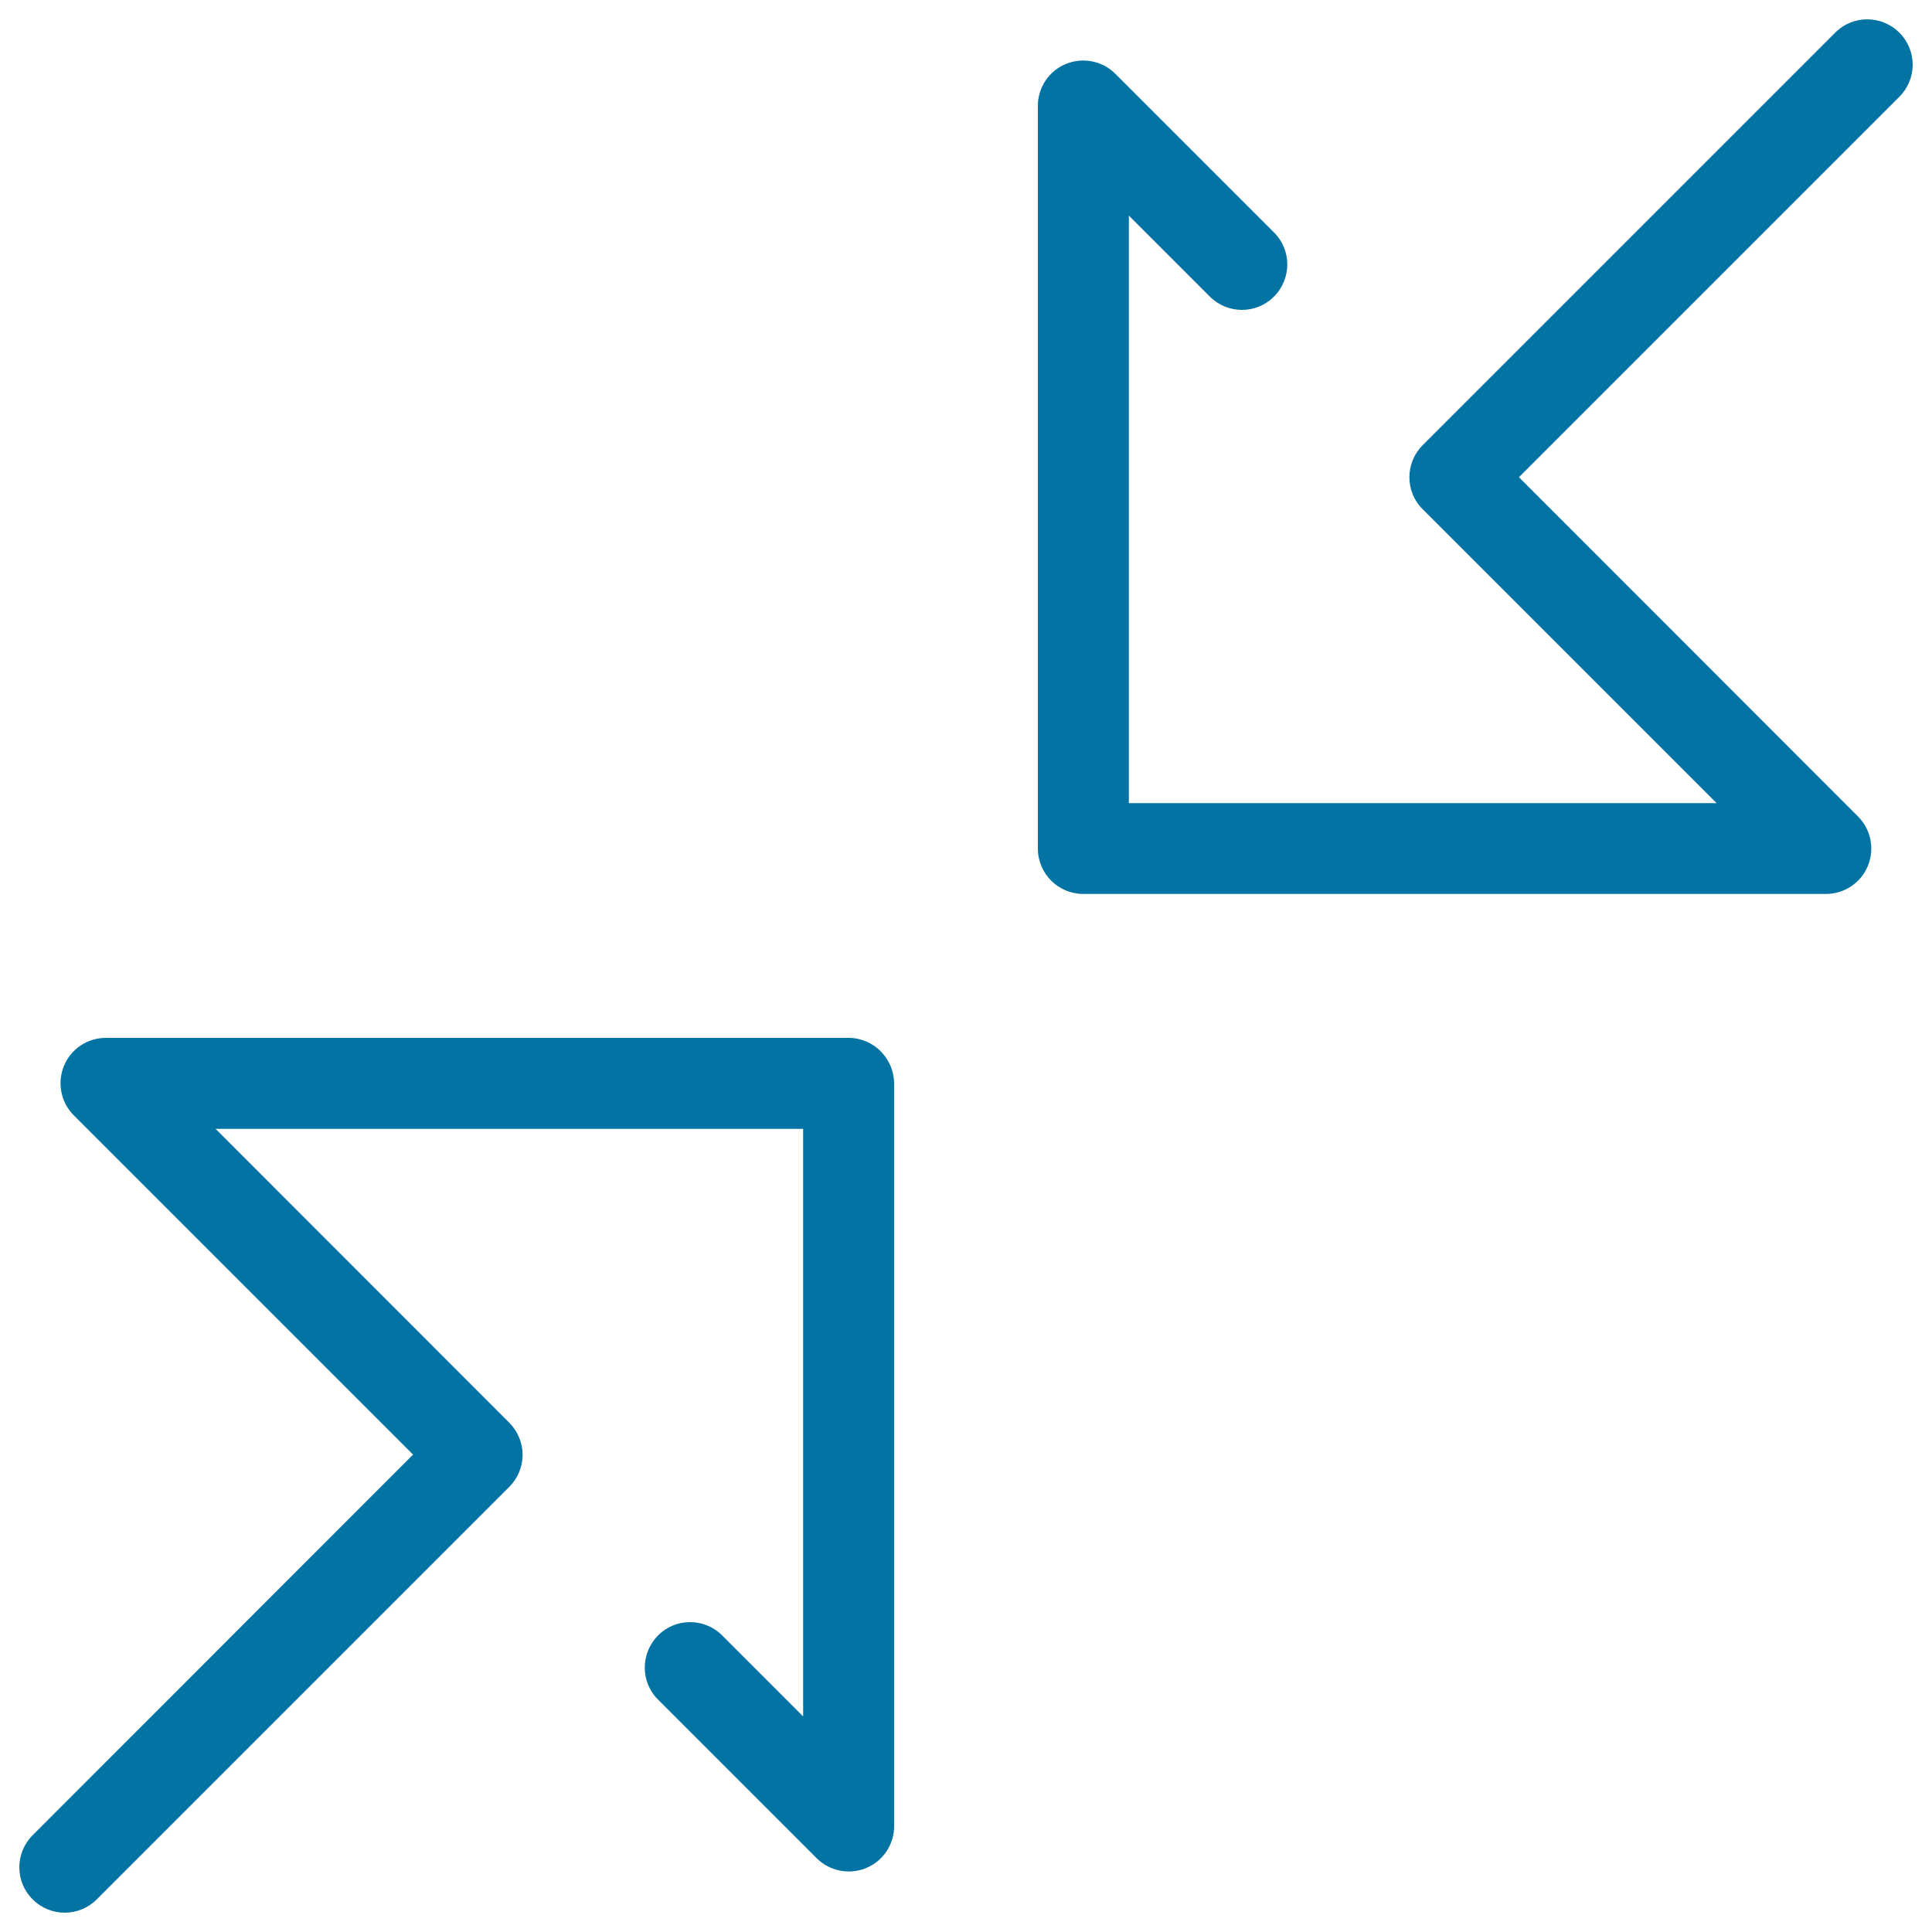
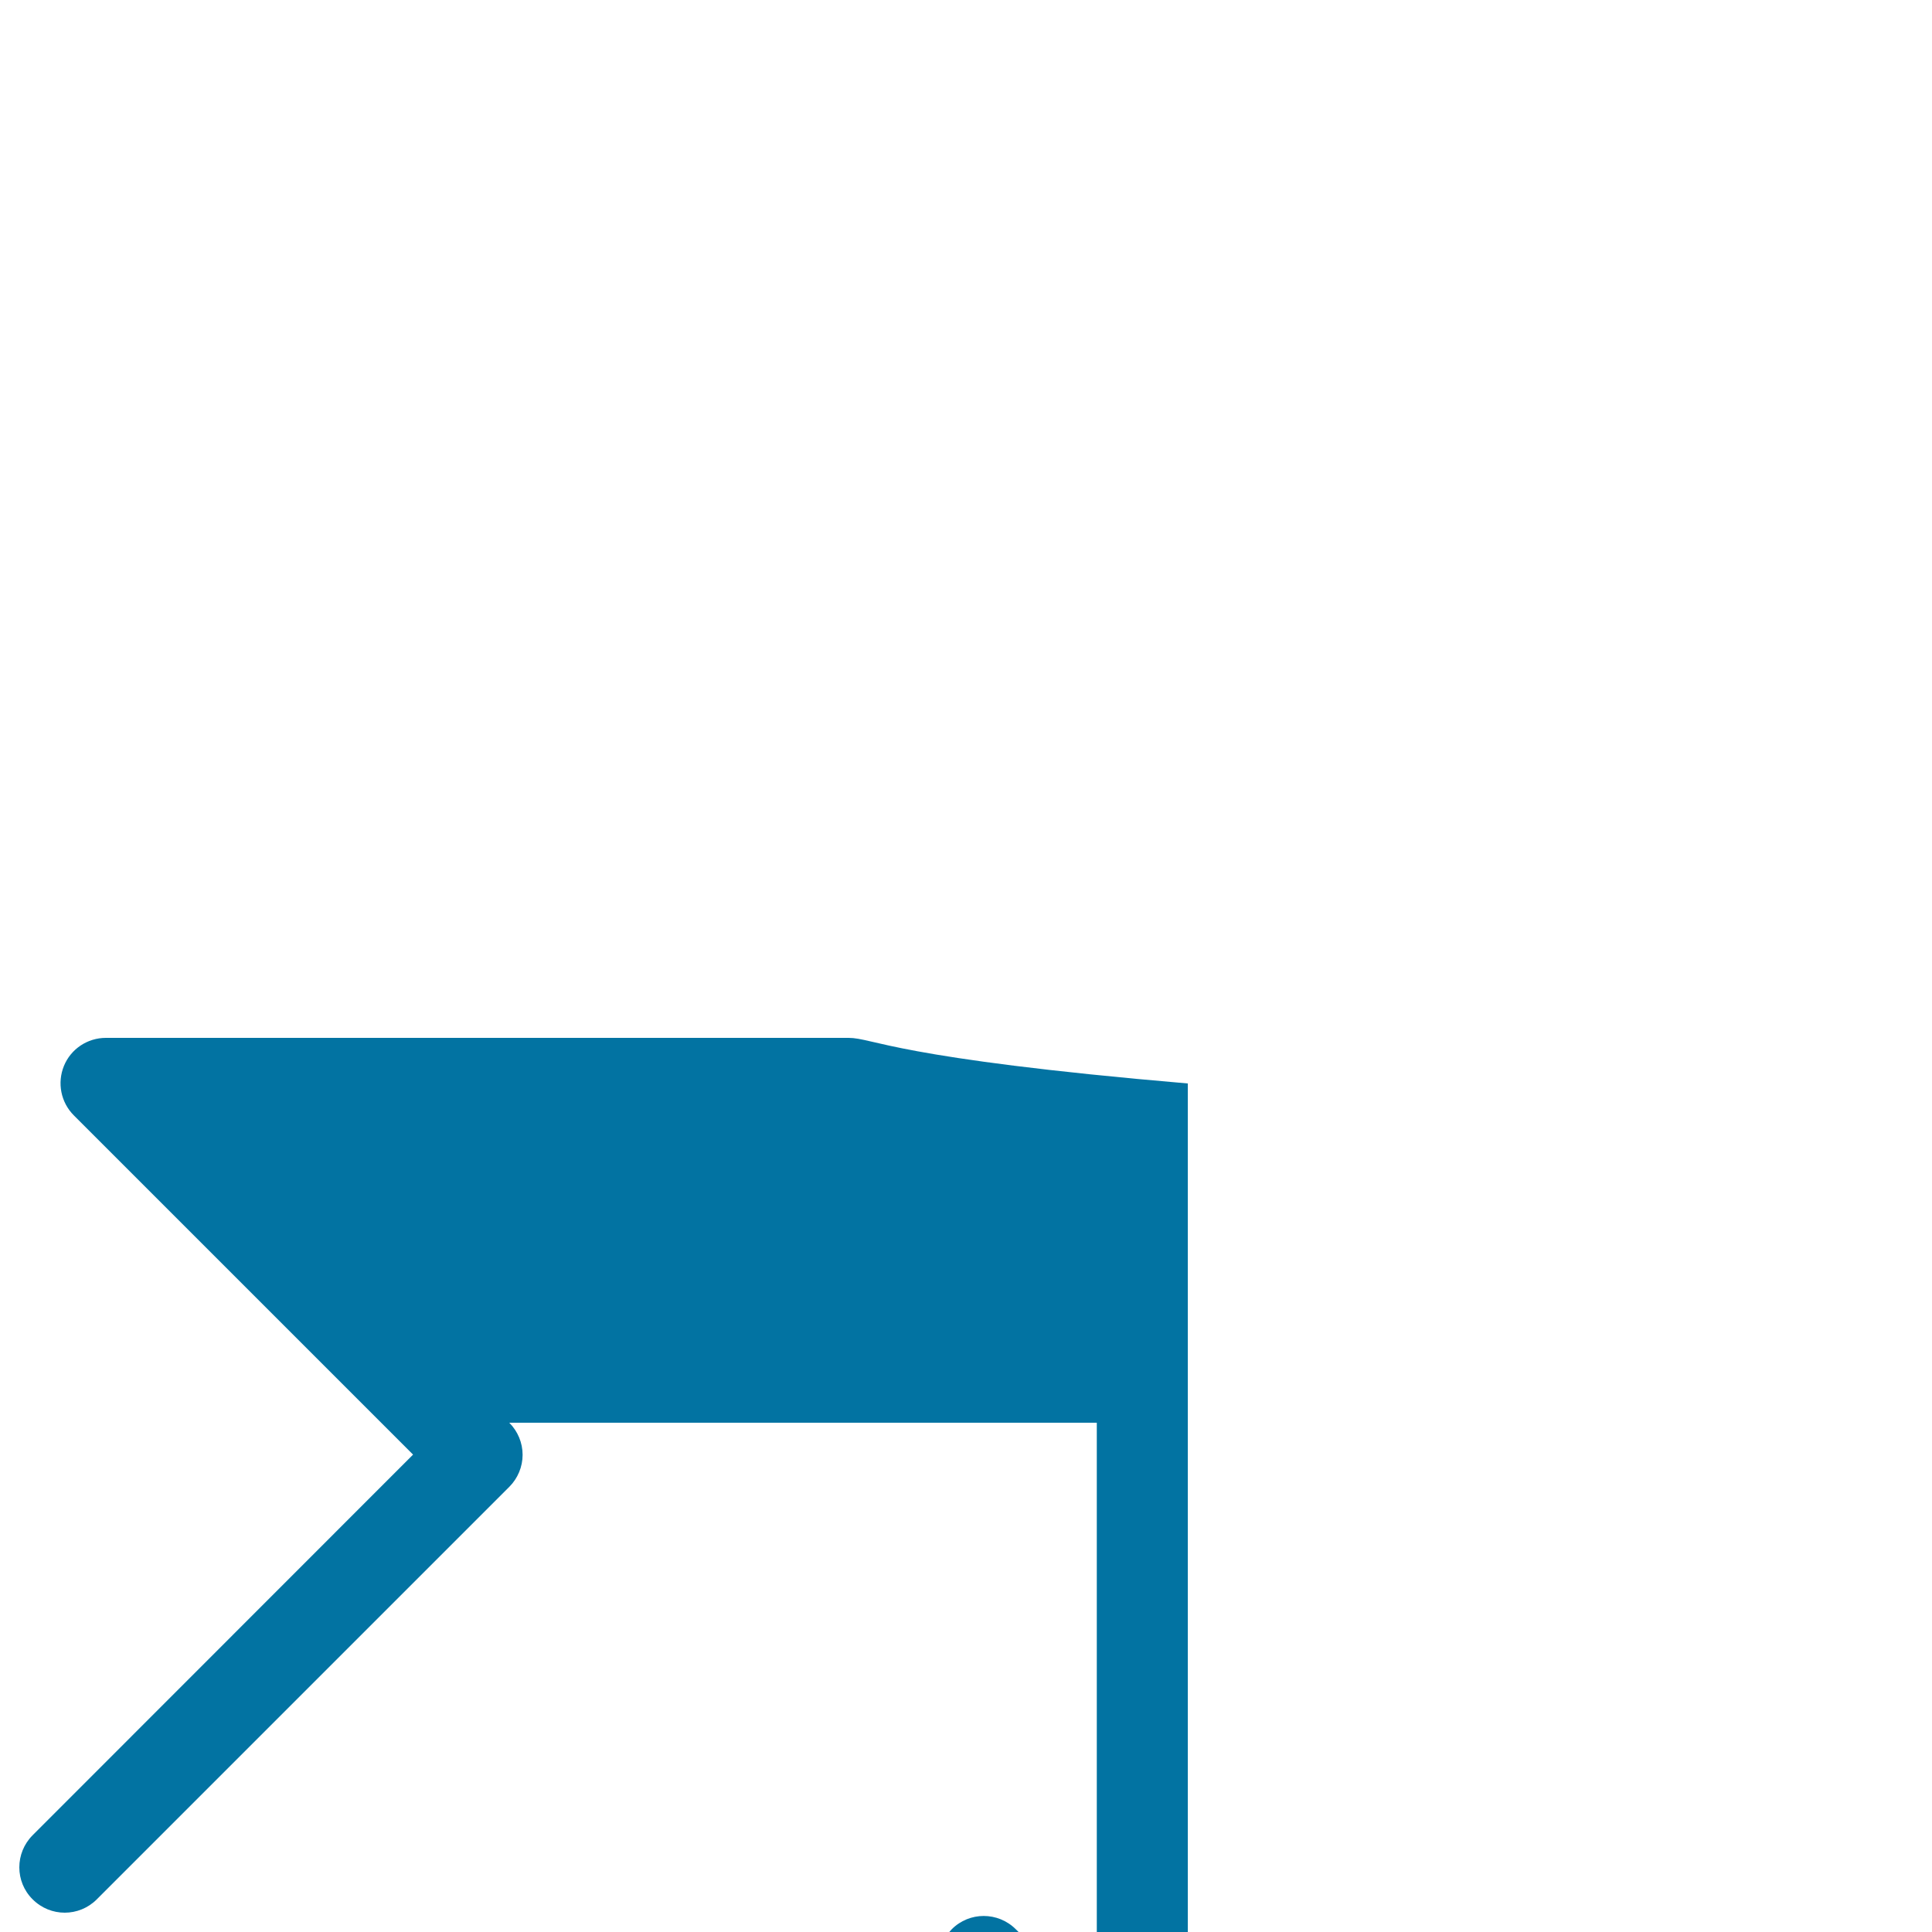
<svg xmlns="http://www.w3.org/2000/svg" viewBox="0 0 1000 1000" style="fill:#0273a2">
  <title>Minimeze Browser SVG icon</title>
  <g>
-     <path d="M983.1,16.9c-9.2-9.2-24.1-9.2-33.2,0L736.4,230.4c-9.2,9.2-9.2,24.1,0,33.2l152.1,152.1H584.3V111.6l41.9,41.9c9.2,9.2,24.1,9.2,33.2,0c9.2-9.2,9.2-24.1,0-33.2l-82.1-82.1c-6.7-6.7-16.8-8.7-25.6-5.1c-8.8,3.6-14.5,12.2-14.5,21.7v384.4c0,13,10.5,23.5,23.5,23.5h384.4c9.5,0,18.1-5.7,21.7-14.5c3.6-8.8,1.6-18.9-5.1-25.6L786.2,247L983.1,50.1C992.3,40.9,992.3,26.1,983.1,16.9z" />
-     <path d="M439.2,537.2H54.8c-9.5,0-18.1,5.7-21.7,14.5c-3.6,8.8-1.6,18.9,5.1,25.6l175.6,175.6L16.9,949.9c-9.2,9.2-9.2,24.1,0,33.2c4.6,4.6,10.6,6.9,16.6,6.9c6,0,12-2.3,16.6-6.9l213.5-213.5c4.4-4.4,6.9-10.4,6.9-16.6s-2.5-12.2-6.9-16.6L111.6,584.3h304.1v304.1l-41.9-41.9c-9.2-9.2-24.1-9.2-33.2,0s-9.2,24.1,0,33.2l82.1,82.1c6.7,6.7,16.8,8.7,25.6,5.1c8.8-3.6,14.5-12.2,14.5-21.7V560.8C462.7,547.8,452.2,537.2,439.2,537.2z" />
+     <path d="M439.2,537.2H54.8c-9.5,0-18.1,5.7-21.7,14.5c-3.6,8.8-1.6,18.9,5.1,25.6l175.6,175.6L16.9,949.9c-9.2,9.2-9.2,24.1,0,33.2c4.6,4.6,10.6,6.9,16.6,6.9c6,0,12-2.3,16.6-6.9l213.5-213.5c4.4-4.4,6.9-10.4,6.9-16.6s-2.5-12.2-6.9-16.6h304.1v304.1l-41.9-41.9c-9.2-9.2-24.1-9.2-33.2,0s-9.2,24.1,0,33.2l82.1,82.1c6.7,6.7,16.8,8.7,25.6,5.1c8.8-3.6,14.5-12.2,14.5-21.7V560.8C462.7,547.8,452.2,537.2,439.2,537.2z" />
  </g>
</svg>